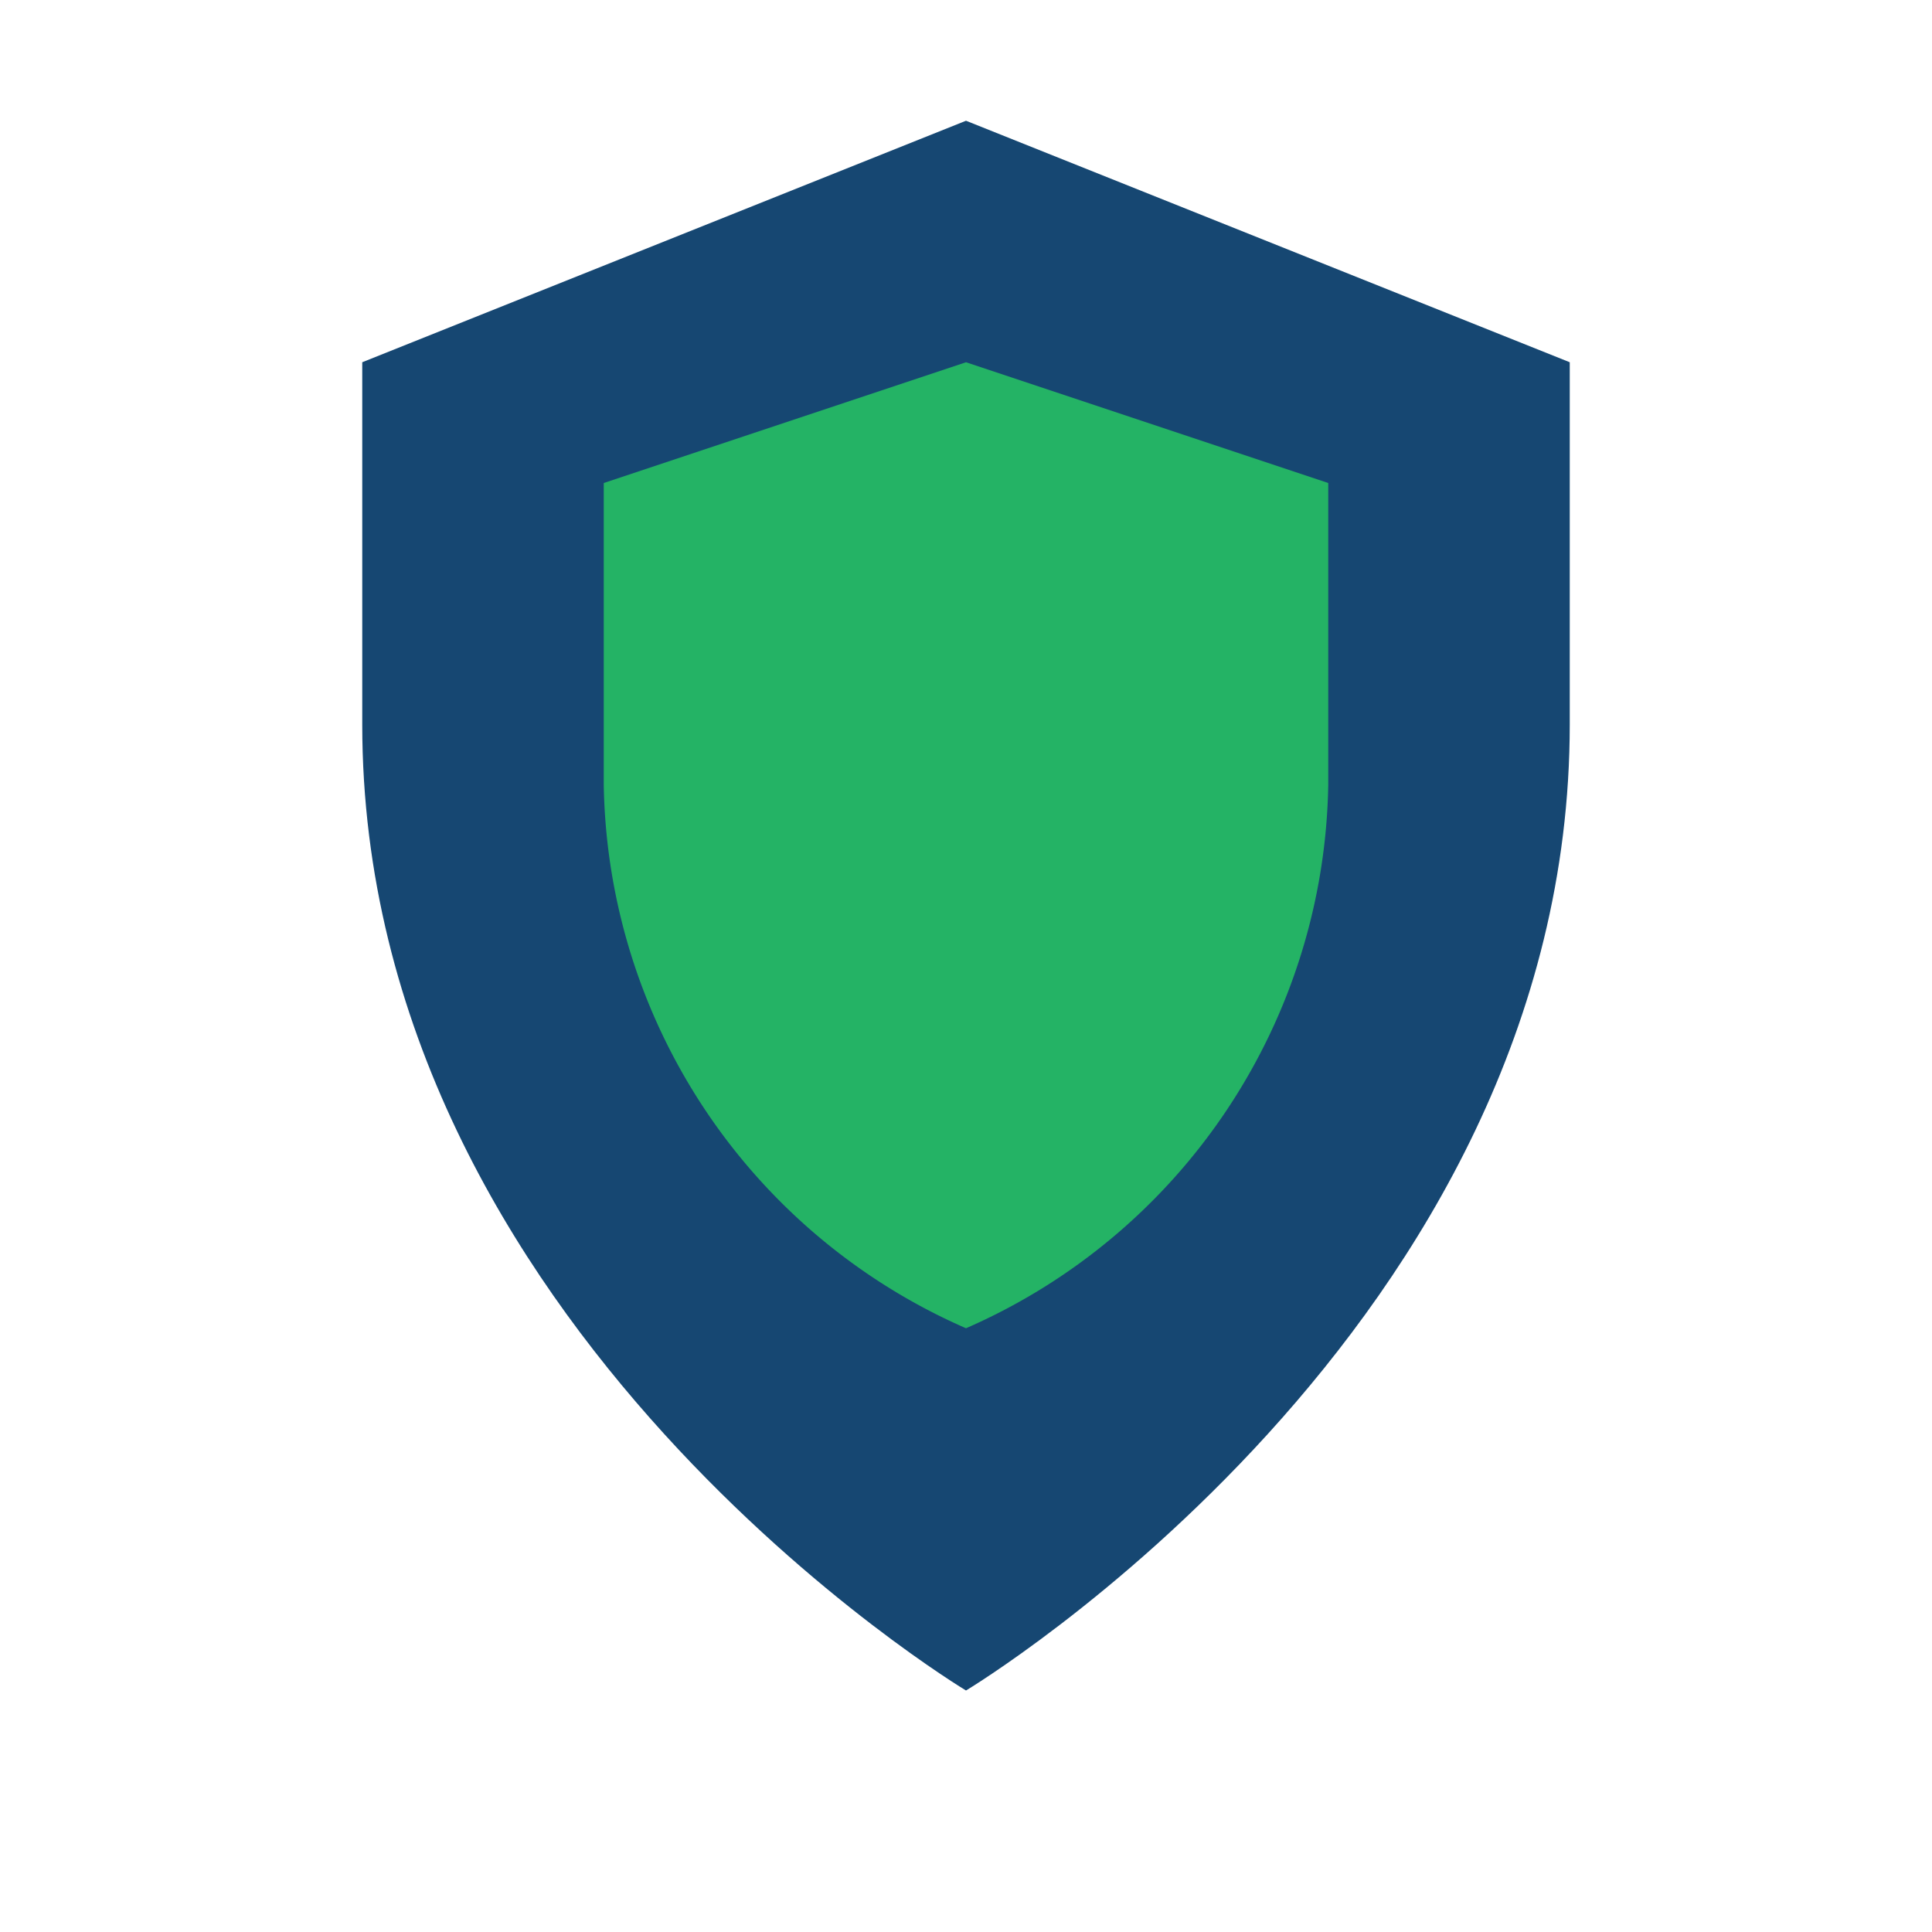
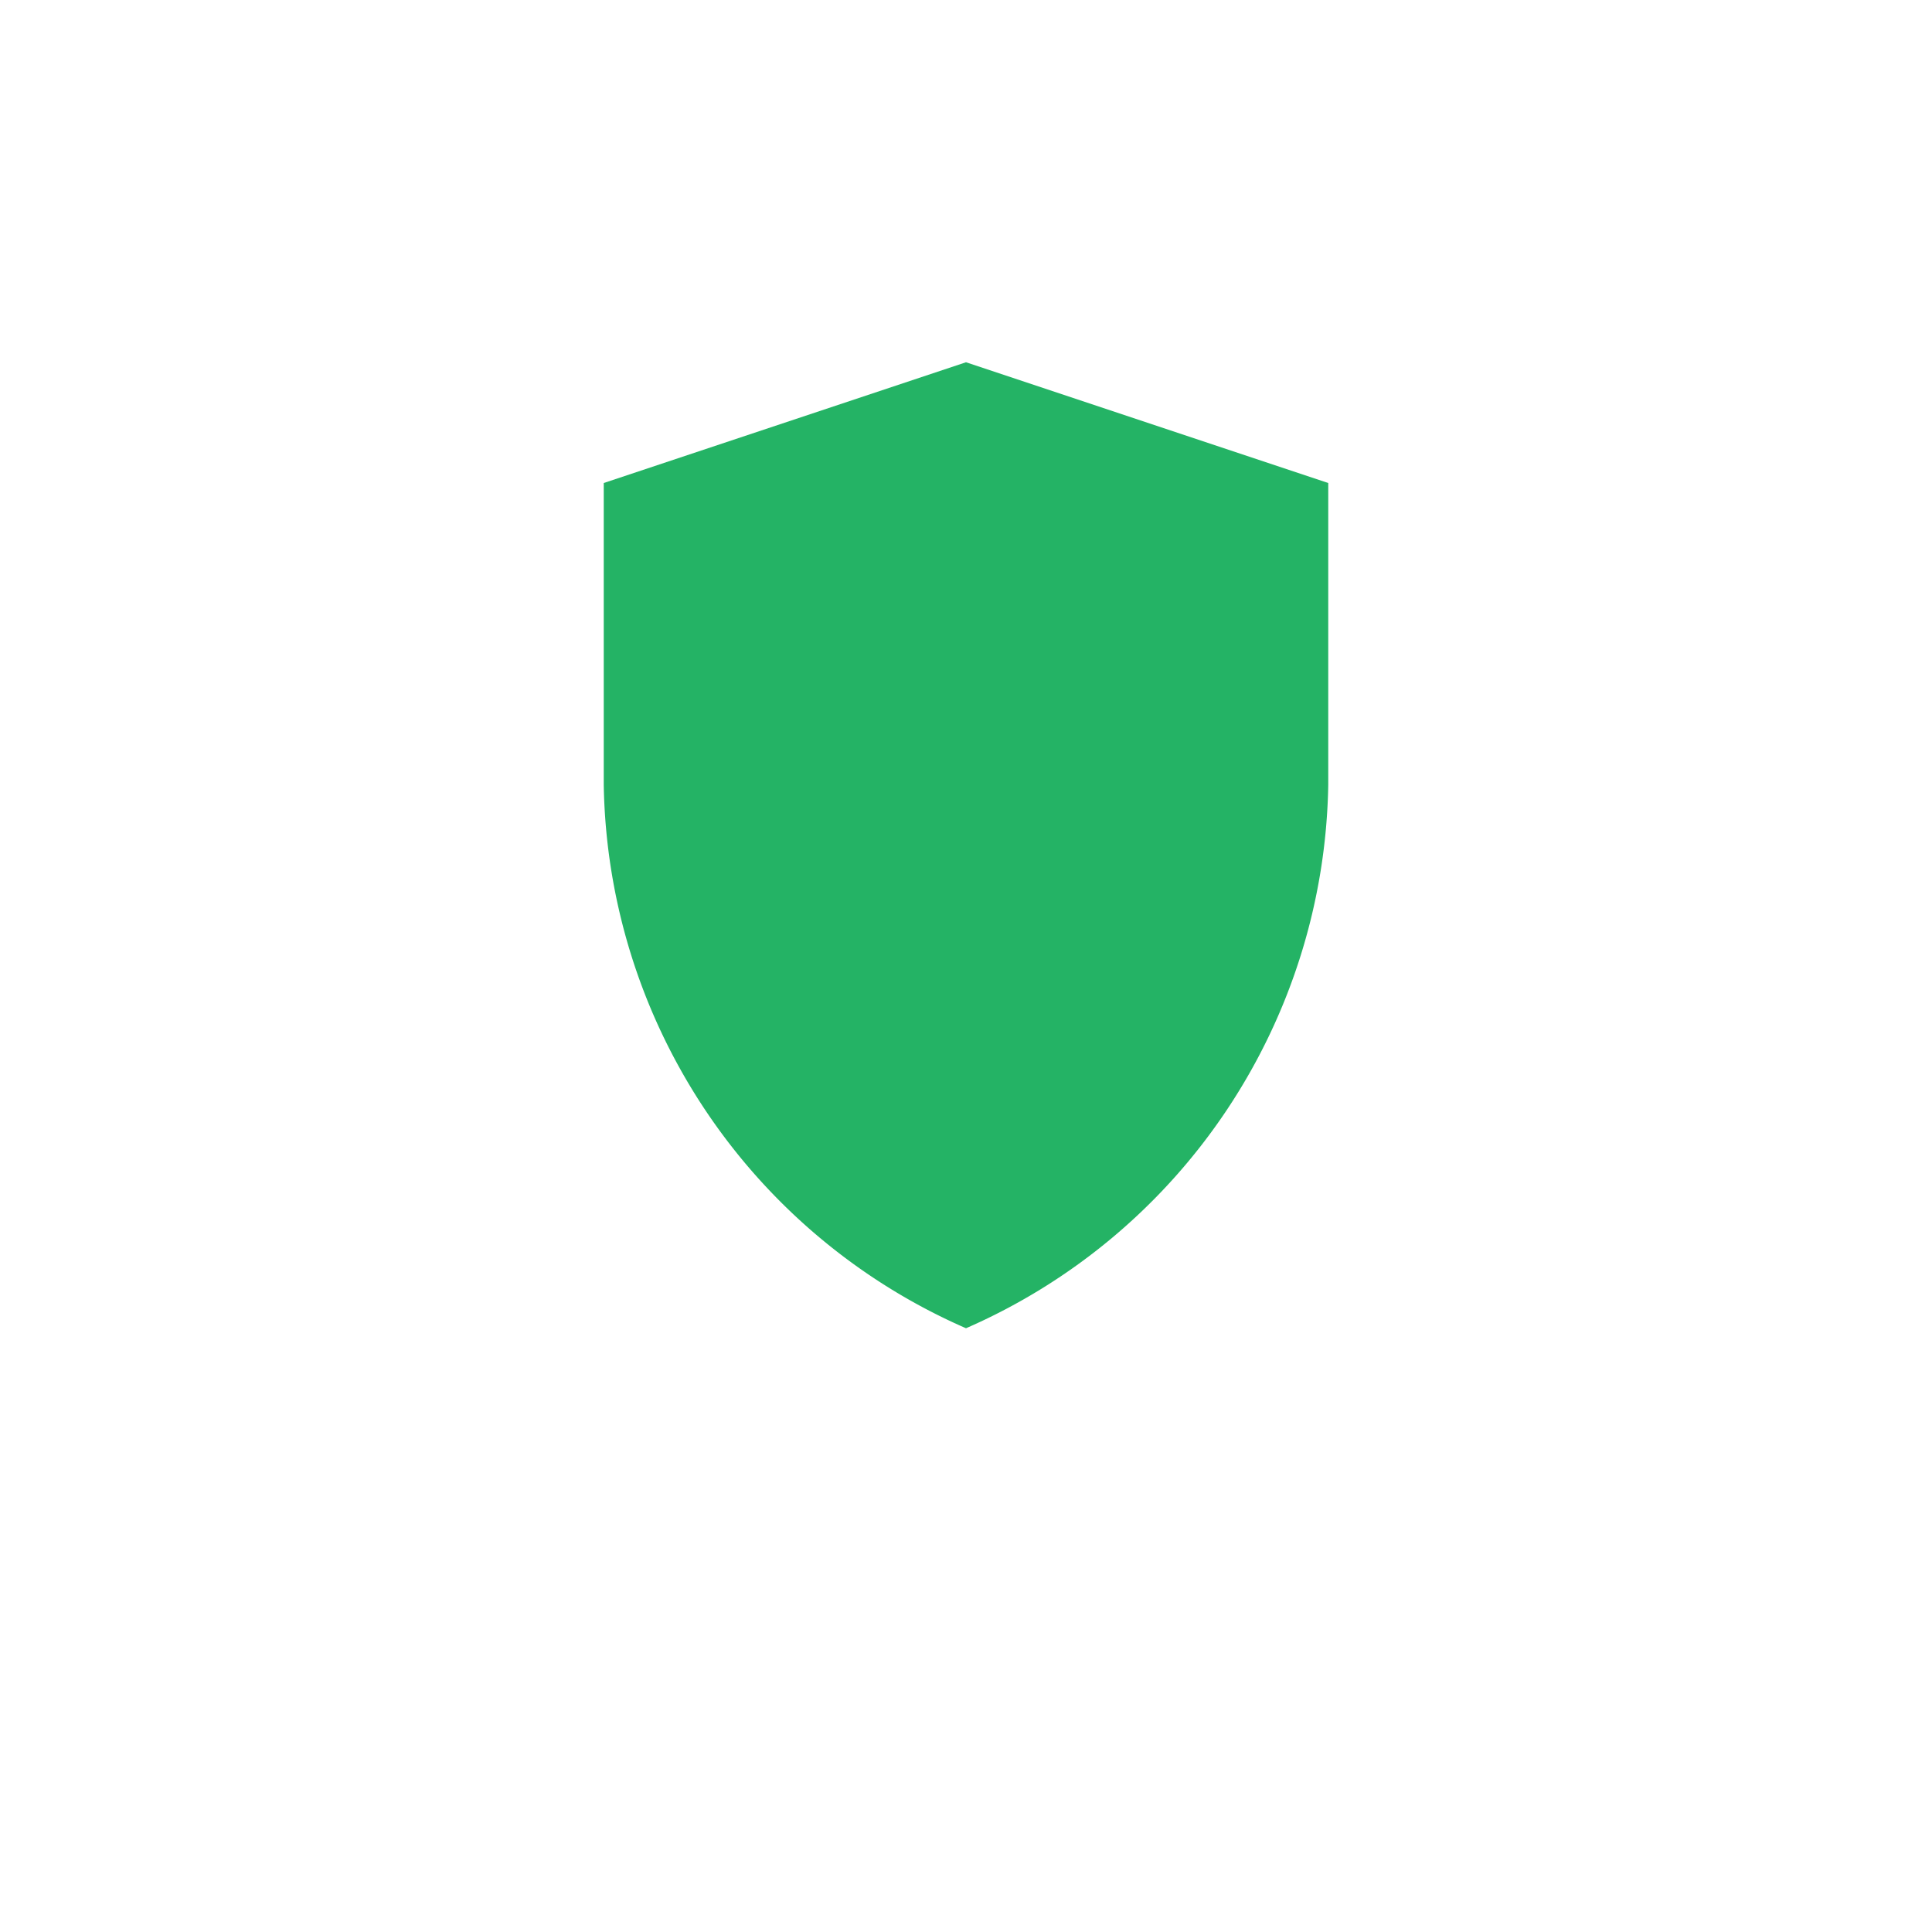
<svg xmlns="http://www.w3.org/2000/svg" width="32" height="32" viewBox="0 0 32 32">
-   <path d="M16 28s10-6 10-16V6l-10-4-10 4v6c0 10 10 16 10 16z" fill="#164772" />
  <path d="M16 22a10 10 0 01-6-9V8l6-2 6 2v5a10 10 0 01-6 9z" fill="#24B365" />
</svg>